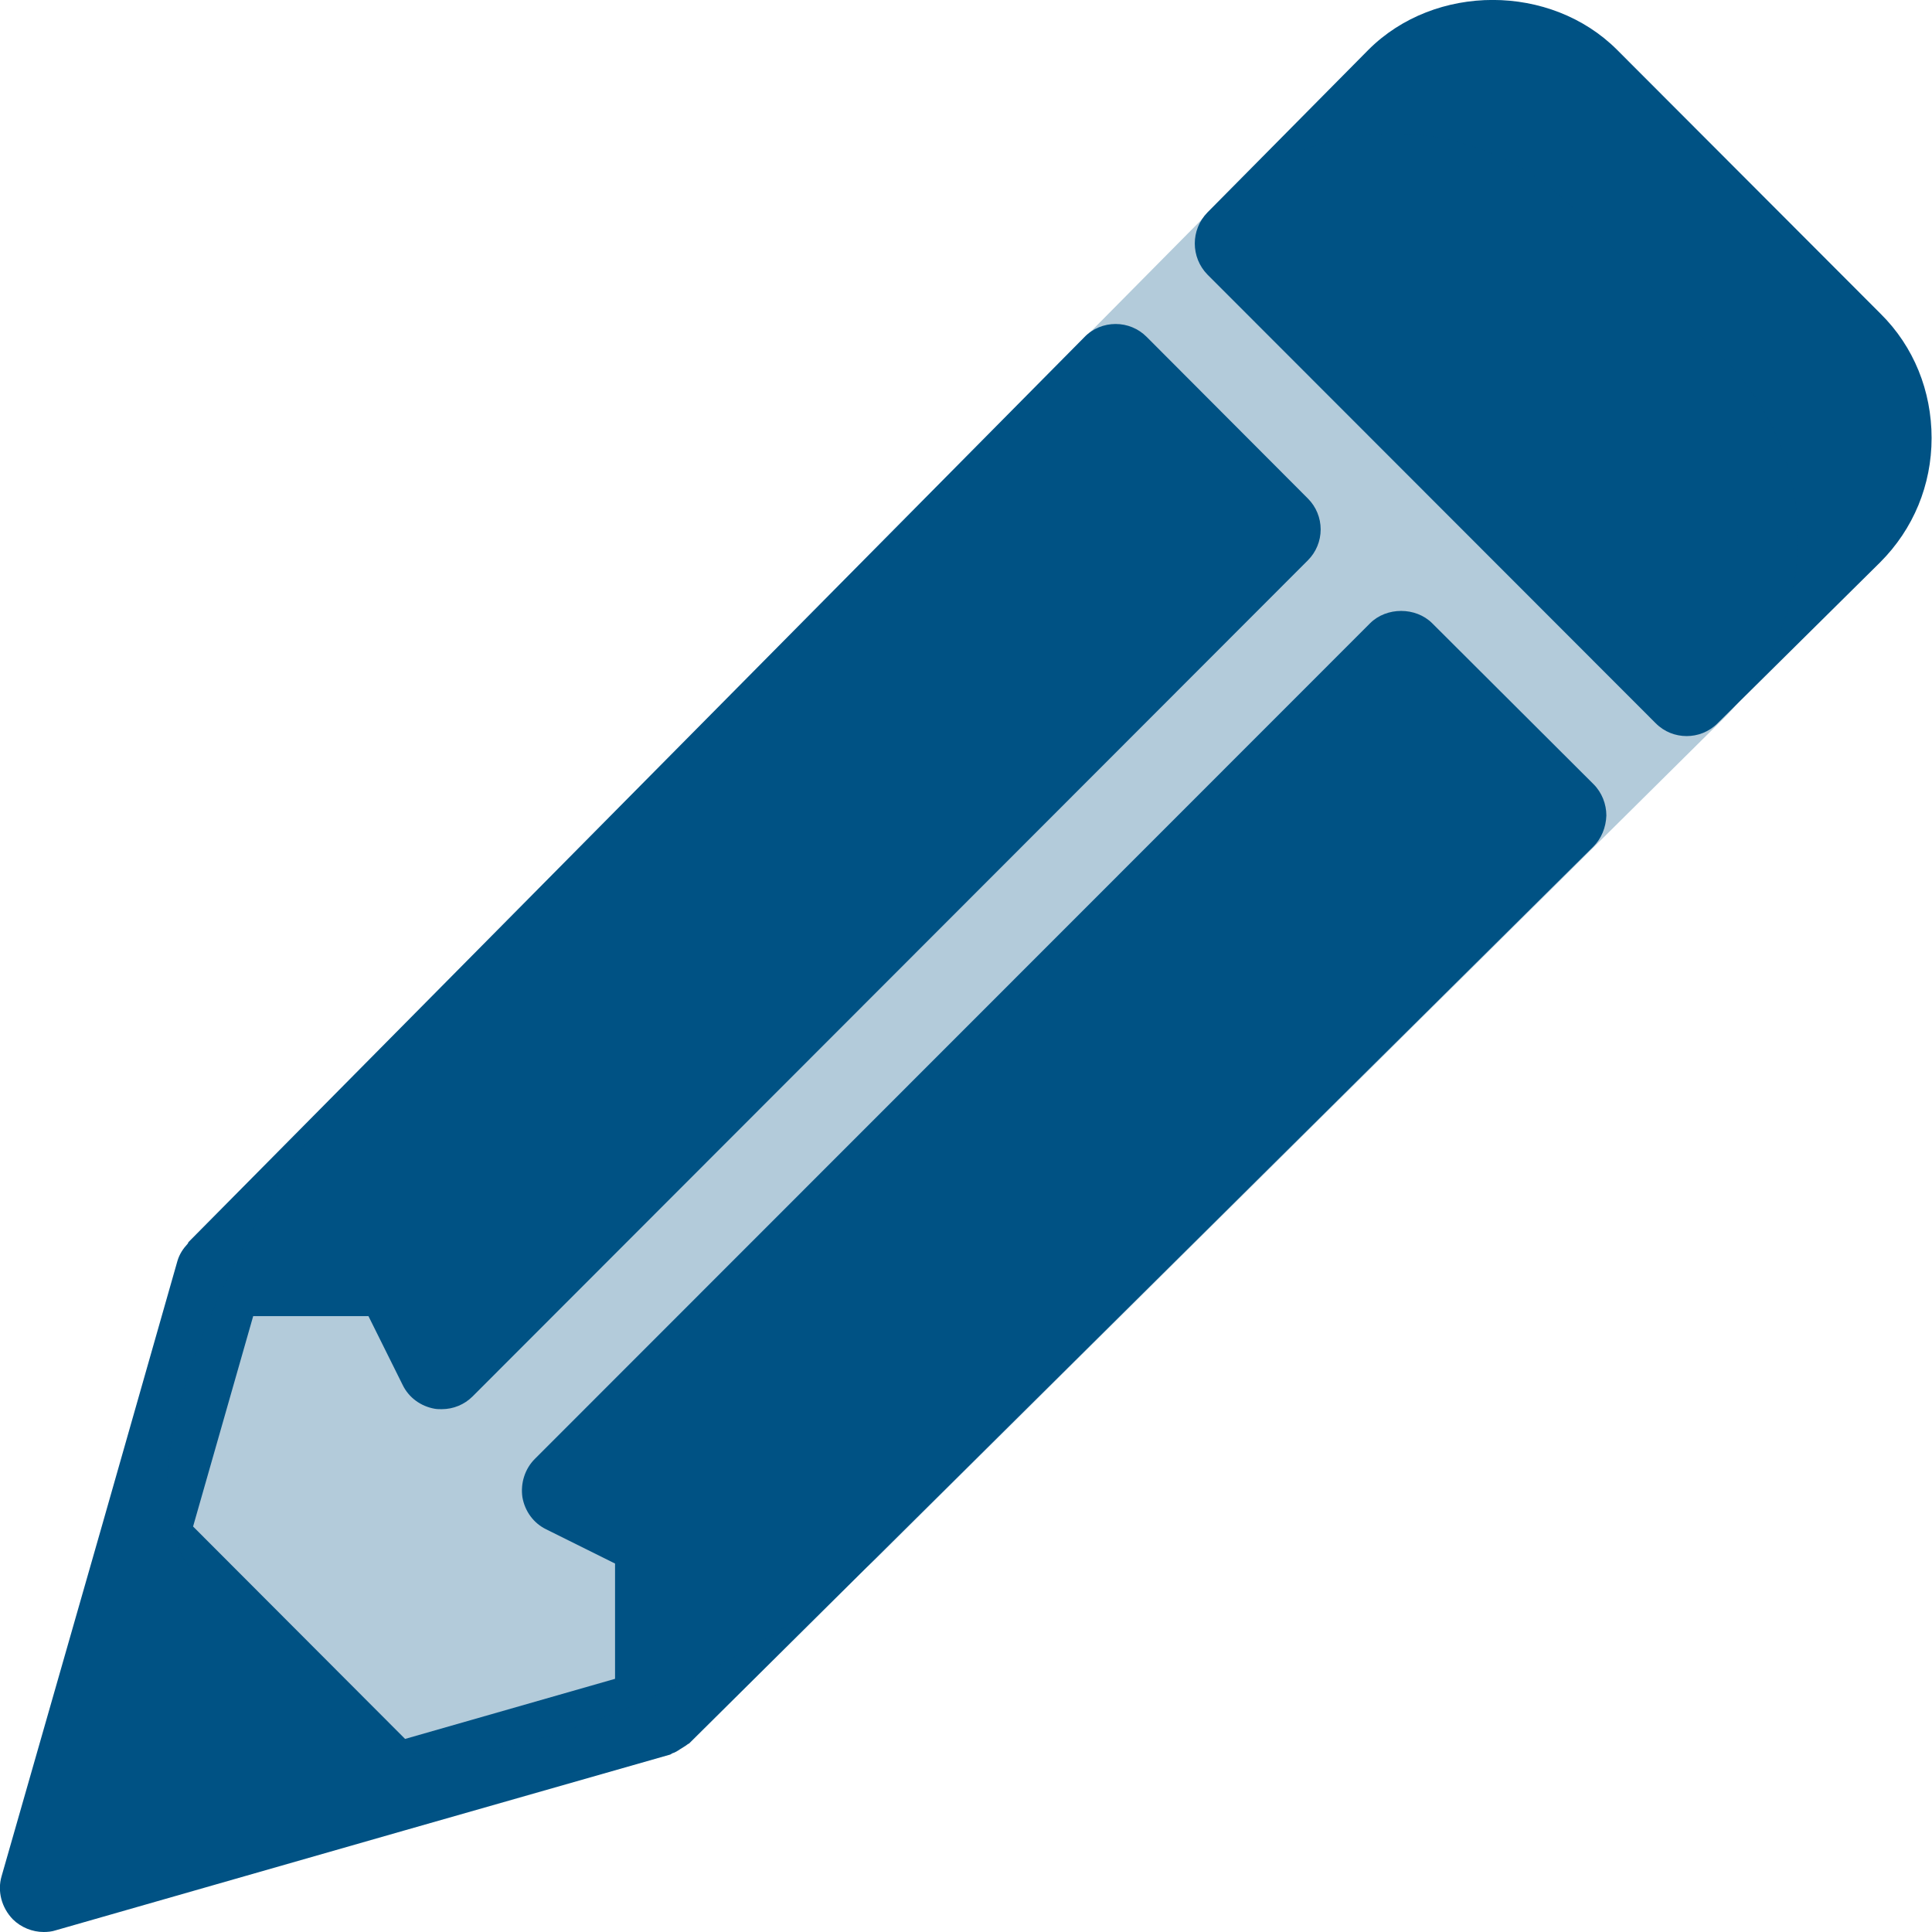
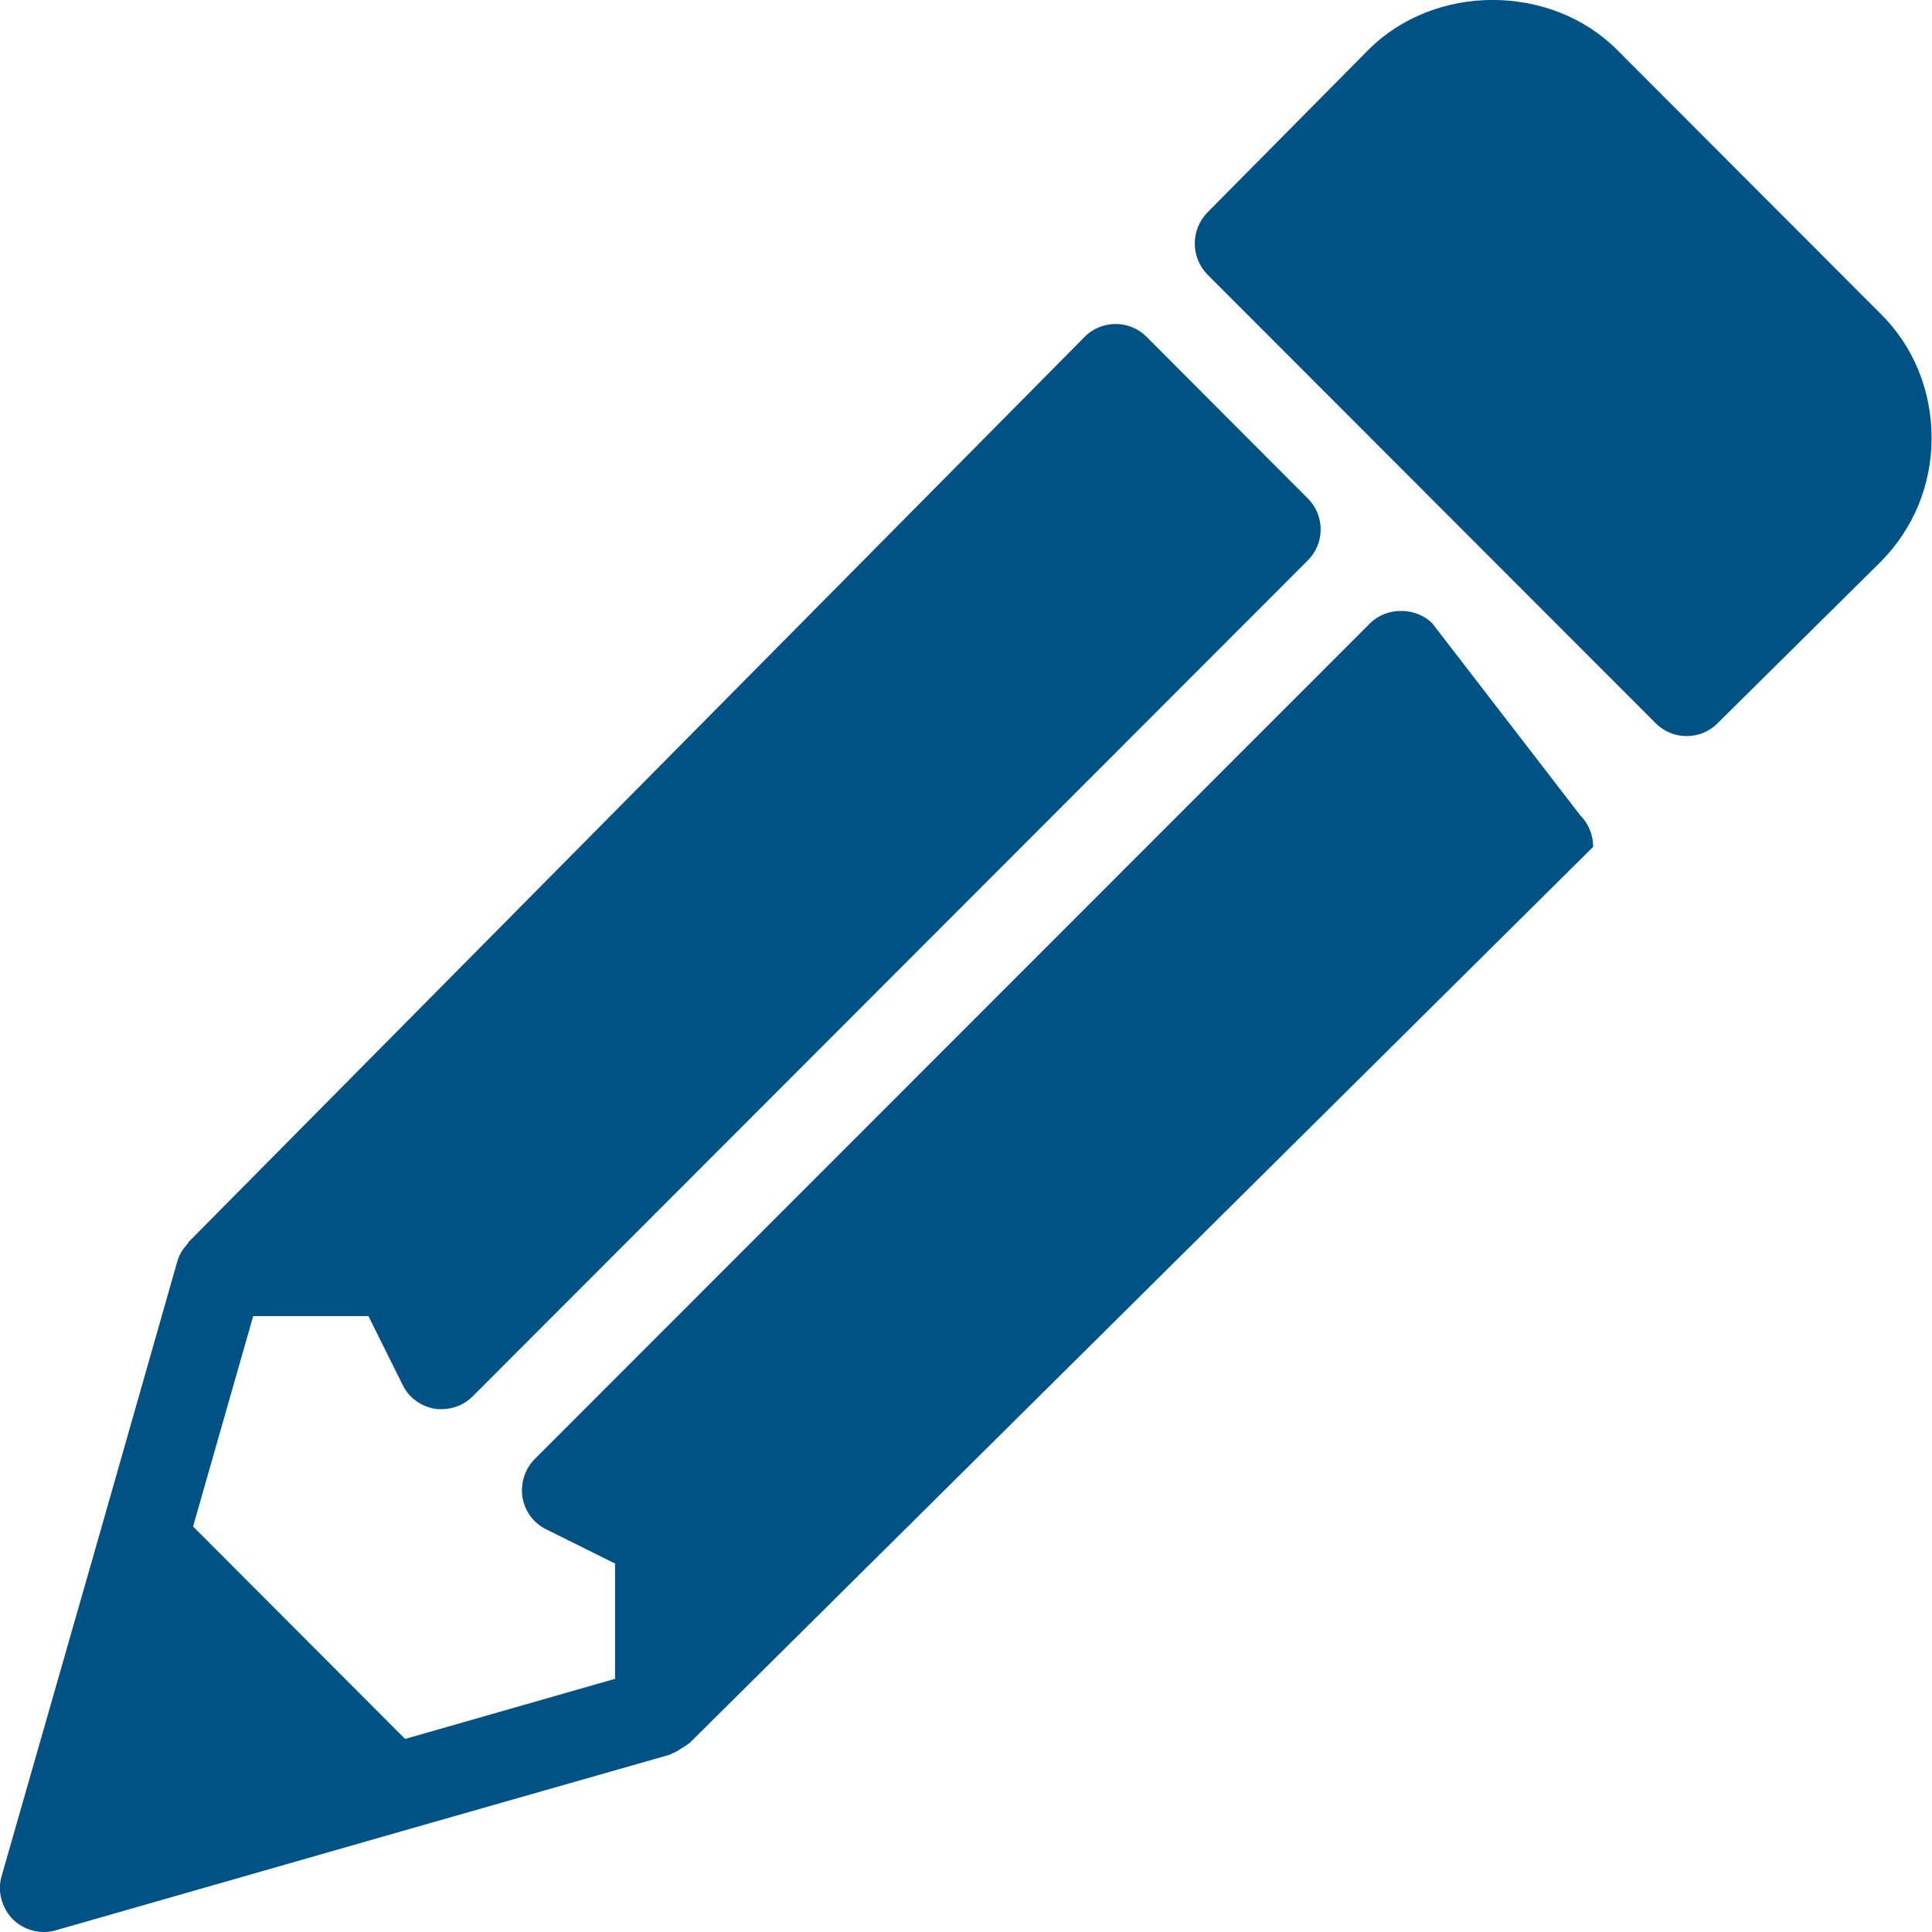
<svg xmlns="http://www.w3.org/2000/svg" version="1.1" id="Capa_1" x="0px" y="0px" viewBox="0 0 469.3 469.3" style="enable-background:new 0 0 469.3 469.3;" xml:space="preserve">
  <style type="text/css">
	.st0{fill:#005284;}
	.st1{opacity:0.3;fill:#005284;}
</style>
  <g>
    <g>
      <g>
-         <path class="st0" d="M347.9,151.4c-4-4-11.1-4-15.1,0L129.9,354.4c-2.4,2.4-3.5,5.9-3,9.3c0.6,3.4,2.7,6.3,5.8,7.8l16.7,8.3v28     l-51,14.6l-51.5-51.6l14.6-51.1h28l8.3,16.7c1.5,3.1,4.4,5.2,7.8,5.8c0.6,0.1,1.1,0.1,1.7,0.1c2.8,0,5.5-1.1,7.5-3.1l202.9-203.1     c2-2,3.1-4.7,3.1-7.5s-1.1-5.5-3.1-7.5l-39.2-39.3c-2-2-4.7-3.1-7.5-3.1h0c-2.8,0-5.6,1.1-7.6,3.2L45.8,301.7     c-0.1,0.1-0.1,0.3-0.2,0.4c-1.1,1.2-2,2.5-2.5,4.2l-18.5,64.9L0.4,455.7c-1.1,3.7,0,7.7,2.7,10.5c2,2,4.8,3.1,7.5,3.1     c1,0,2-0.1,2.9-0.4l84.5-24.2l64.8-18.5c0.2-0.1,0.3-0.2,0.5-0.3c0.7-0.2,1.3-0.6,1.9-1c0.6-0.4,1.2-0.7,1.7-1.1     c0.1-0.1,0.3-0.2,0.5-0.3l219.6-217.8c2-2,3.1-4.7,3.2-7.6c0-2.8-1.1-5.6-3.1-7.6L347.9,151.4z" />
+         <path class="st0" d="M347.9,151.4c-4-4-11.1-4-15.1,0L129.9,354.4c-2.4,2.4-3.5,5.9-3,9.3c0.6,3.4,2.7,6.3,5.8,7.8l16.7,8.3v28     l-51,14.6l-51.5-51.6l14.6-51.1h28l8.3,16.7c1.5,3.1,4.4,5.2,7.8,5.8c0.6,0.1,1.1,0.1,1.7,0.1c2.8,0,5.5-1.1,7.5-3.1l202.9-203.1     c2-2,3.1-4.7,3.1-7.5s-1.1-5.5-3.1-7.5l-39.2-39.3c-2-2-4.7-3.1-7.5-3.1h0c-2.8,0-5.6,1.1-7.6,3.2L45.8,301.7     c-0.1,0.1-0.1,0.3-0.2,0.4c-1.1,1.2-2,2.5-2.5,4.2l-18.5,64.9L0.4,455.7c-1.1,3.7,0,7.7,2.7,10.5c2,2,4.8,3.1,7.5,3.1     c1,0,2-0.1,2.9-0.4l84.5-24.2l64.8-18.5c0.2-0.1,0.3-0.2,0.5-0.3c0.7-0.2,1.3-0.6,1.9-1c0.6-0.4,1.2-0.7,1.7-1.1     c0.1-0.1,0.3-0.2,0.5-0.3l219.6-217.8c0-2.8-1.1-5.6-3.1-7.6L347.9,151.4z" />
        <path class="st0" d="M456.8,76.2l-64-64.1c-16.1-16.1-44.2-16.2-60.4,0l-39.1,39.5c-4.1,4.2-4.1,10.9,0,15.1l108.9,109     c2.1,2.1,4.8,3.1,7.5,3.1c2.7,0,5.4-1,7.5-3.1l39.5-39.1c8.1-8.1,12.5-18.8,12.5-30.2S464.9,84.2,456.8,76.2z" />
      </g>
    </g>
  </g>
-   <path class="st1" d="M84.1,418.8l-36.6-36.6c-24.1-24.1,19.9-102.3,44-126.4L294.7,50.5c24.1-24.1,63.3-24.1,87.4,0l36.6,36.6  c24.1,24.1,24.1,63.3,0,87.4L213.6,377.8C189.4,401.9,108.3,442.9,84.1,418.8z" />
</svg>